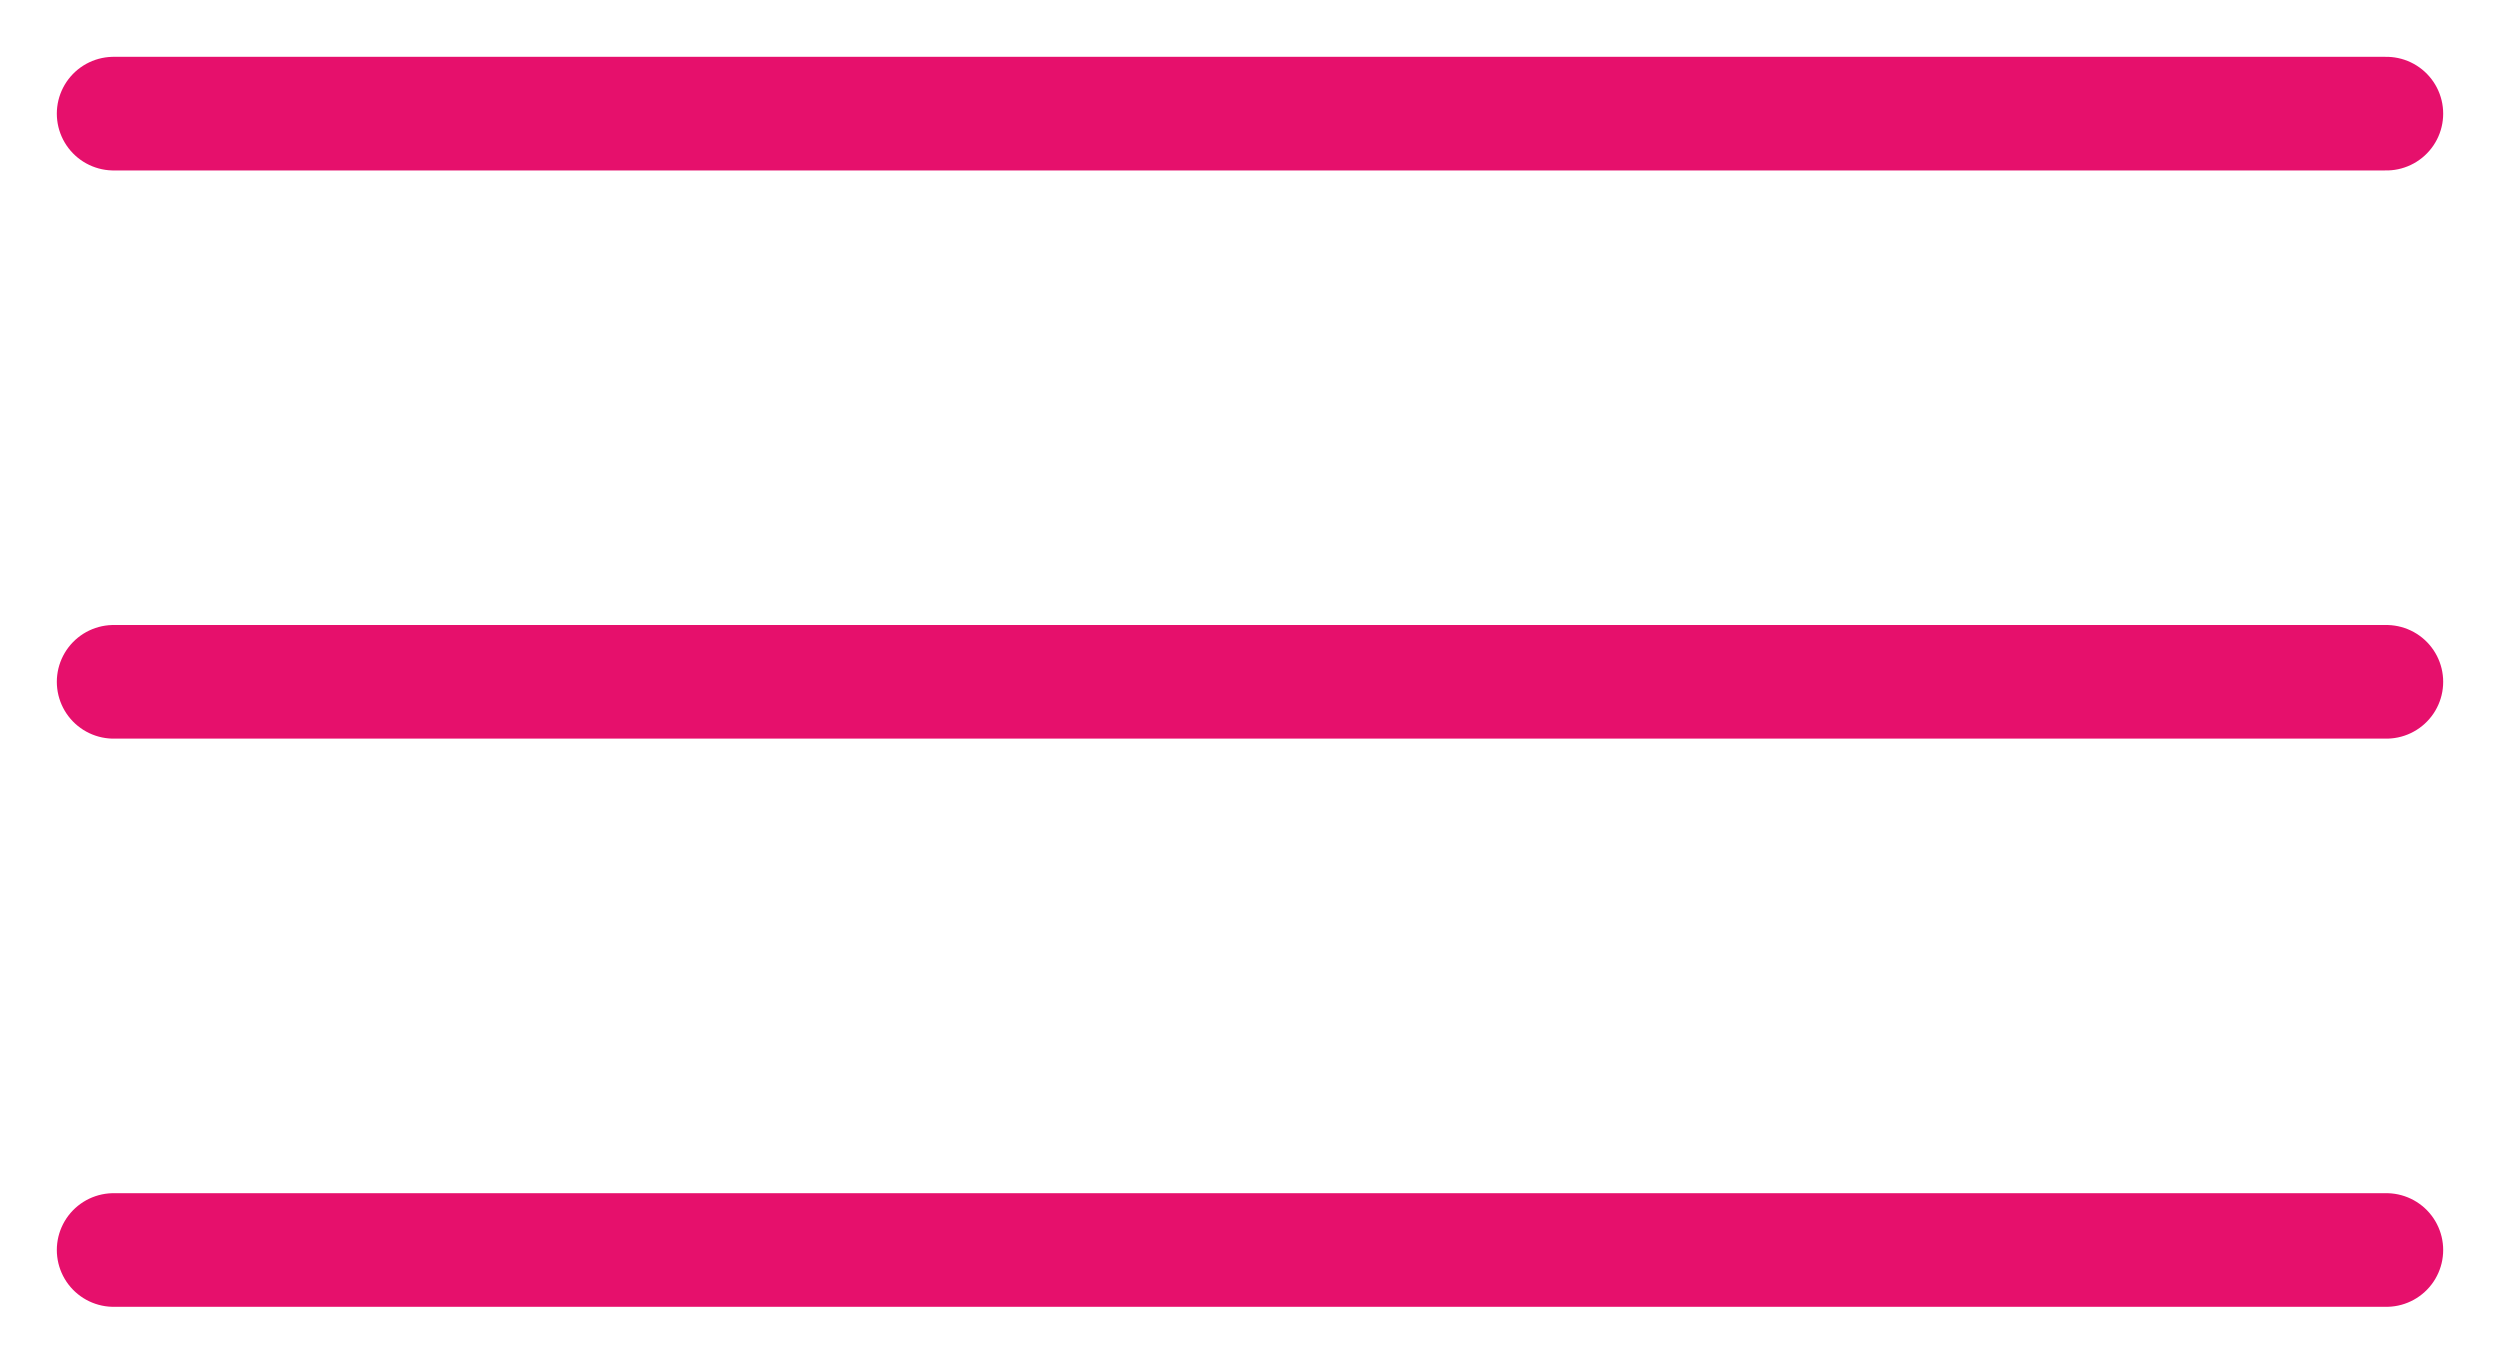
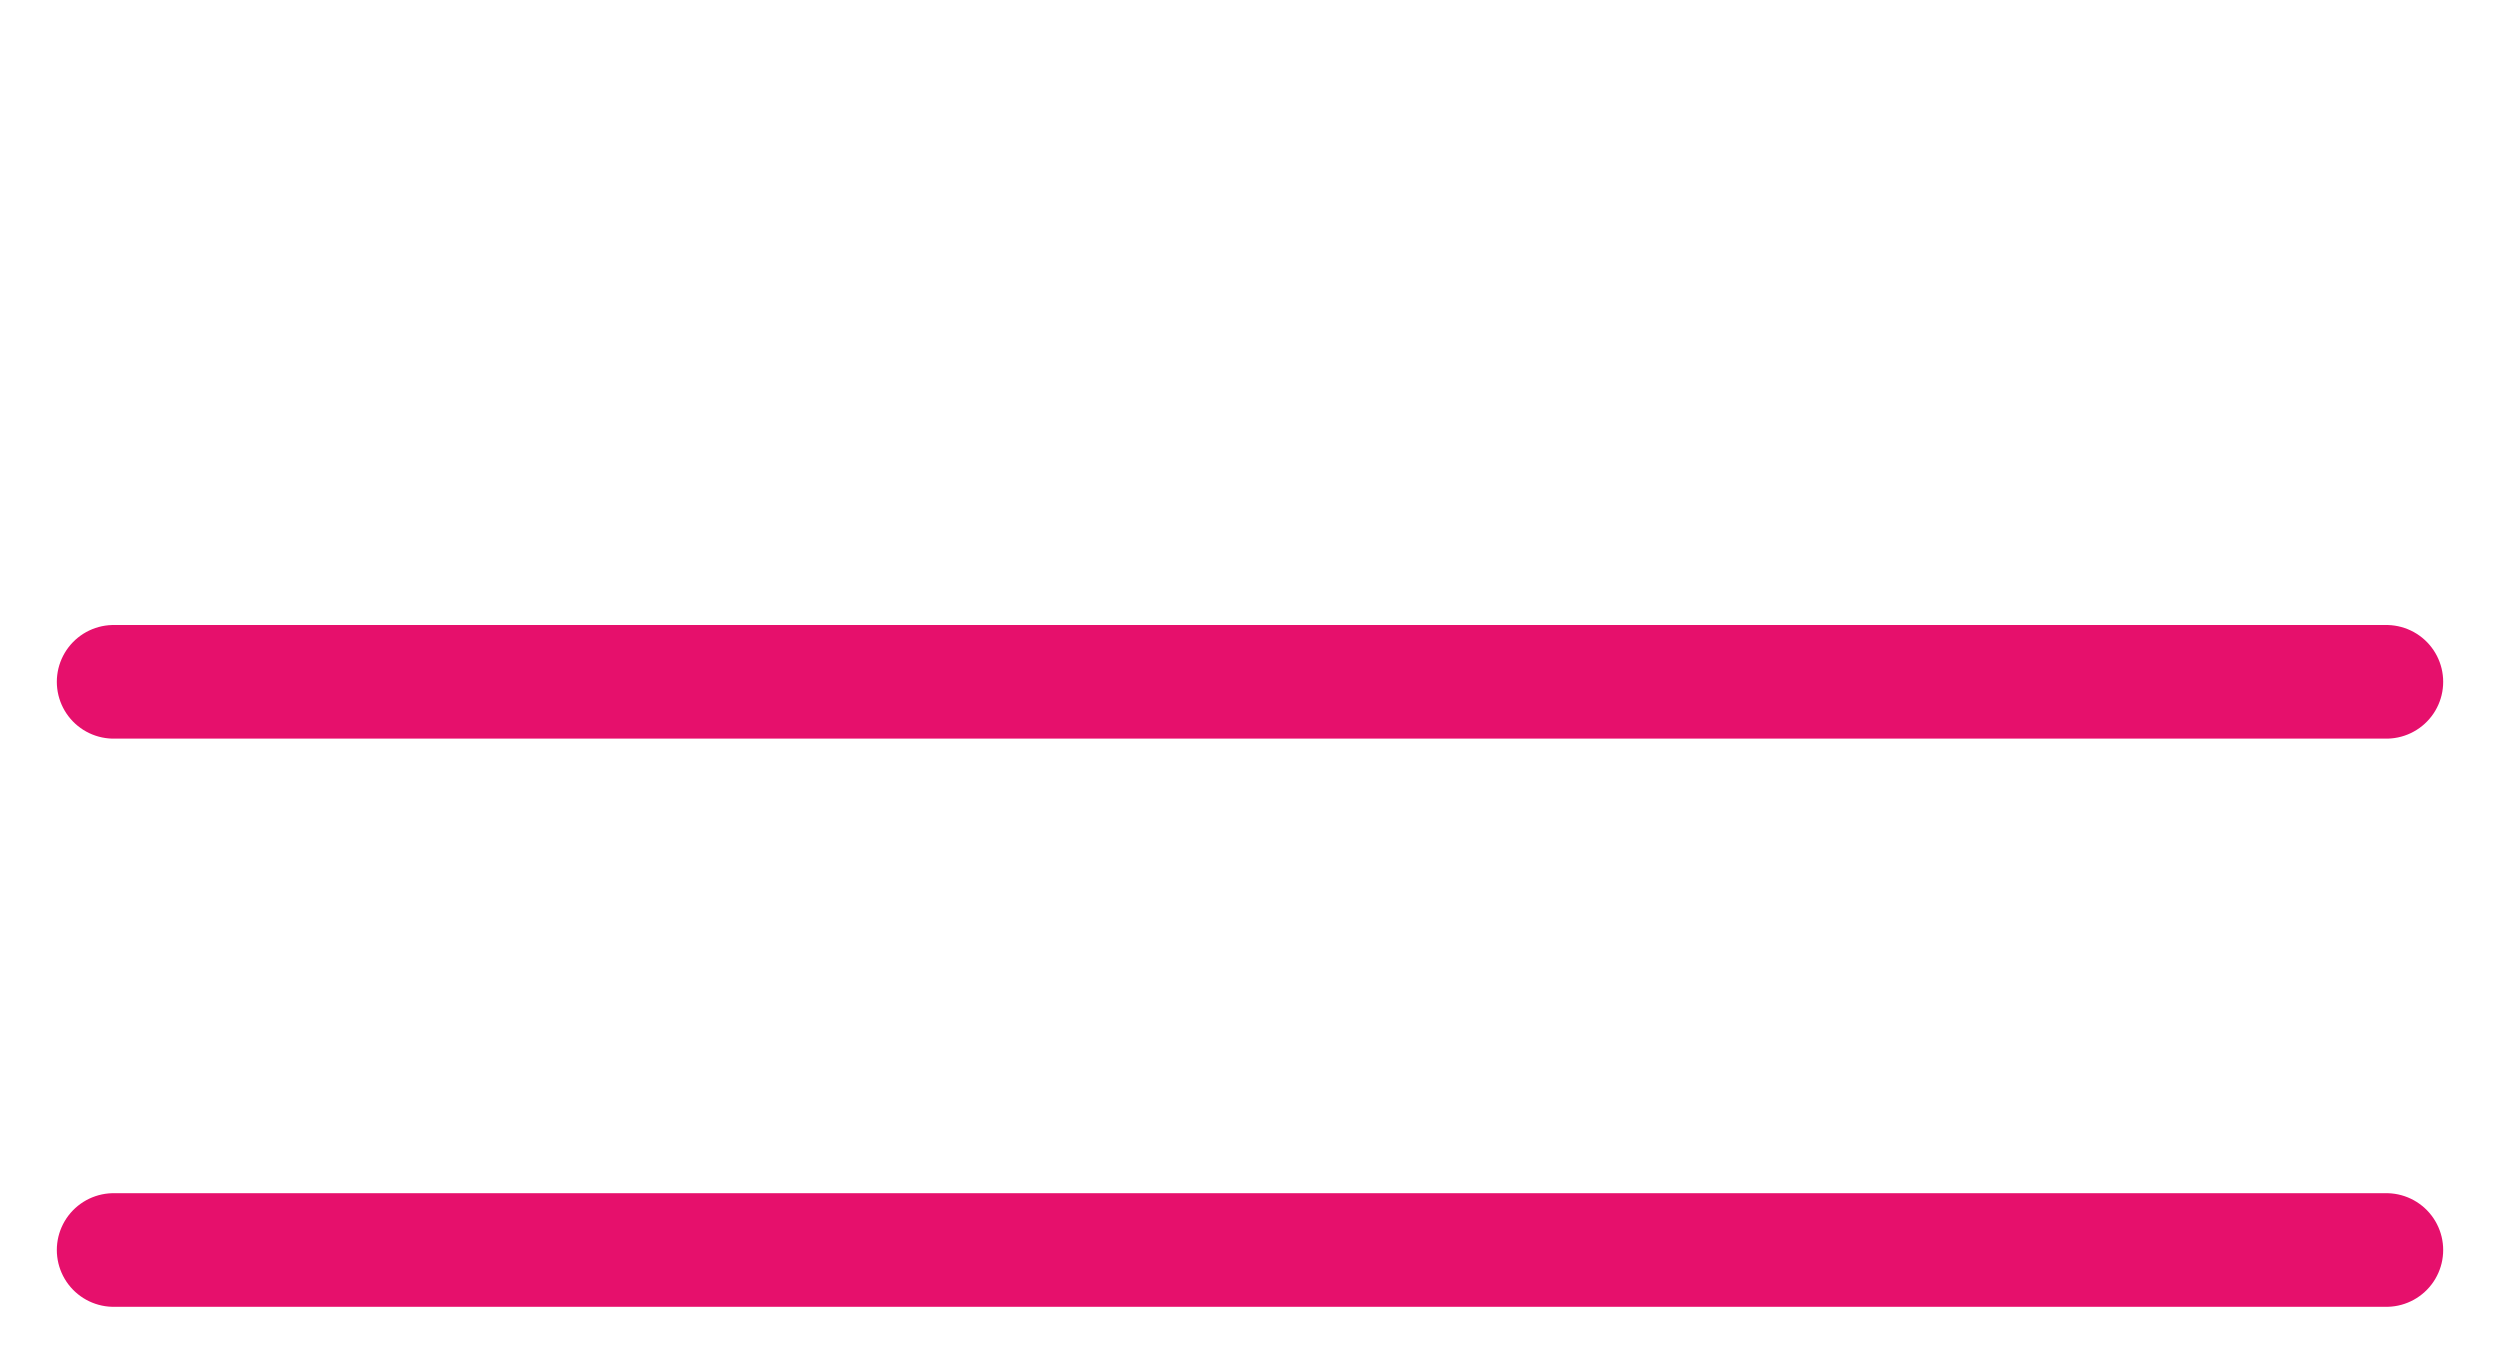
<svg xmlns="http://www.w3.org/2000/svg" width="22" height="12" viewBox="0 0 22 12" fill="none">
-   <path d="M1 1H21" stroke="#E6106C" stroke-linecap="round" />
  <path d="M1 6H21" stroke="#E6106C" stroke-linecap="round" />
  <path d="M1 11H21" stroke="#E6106C" stroke-linecap="round" />
</svg>